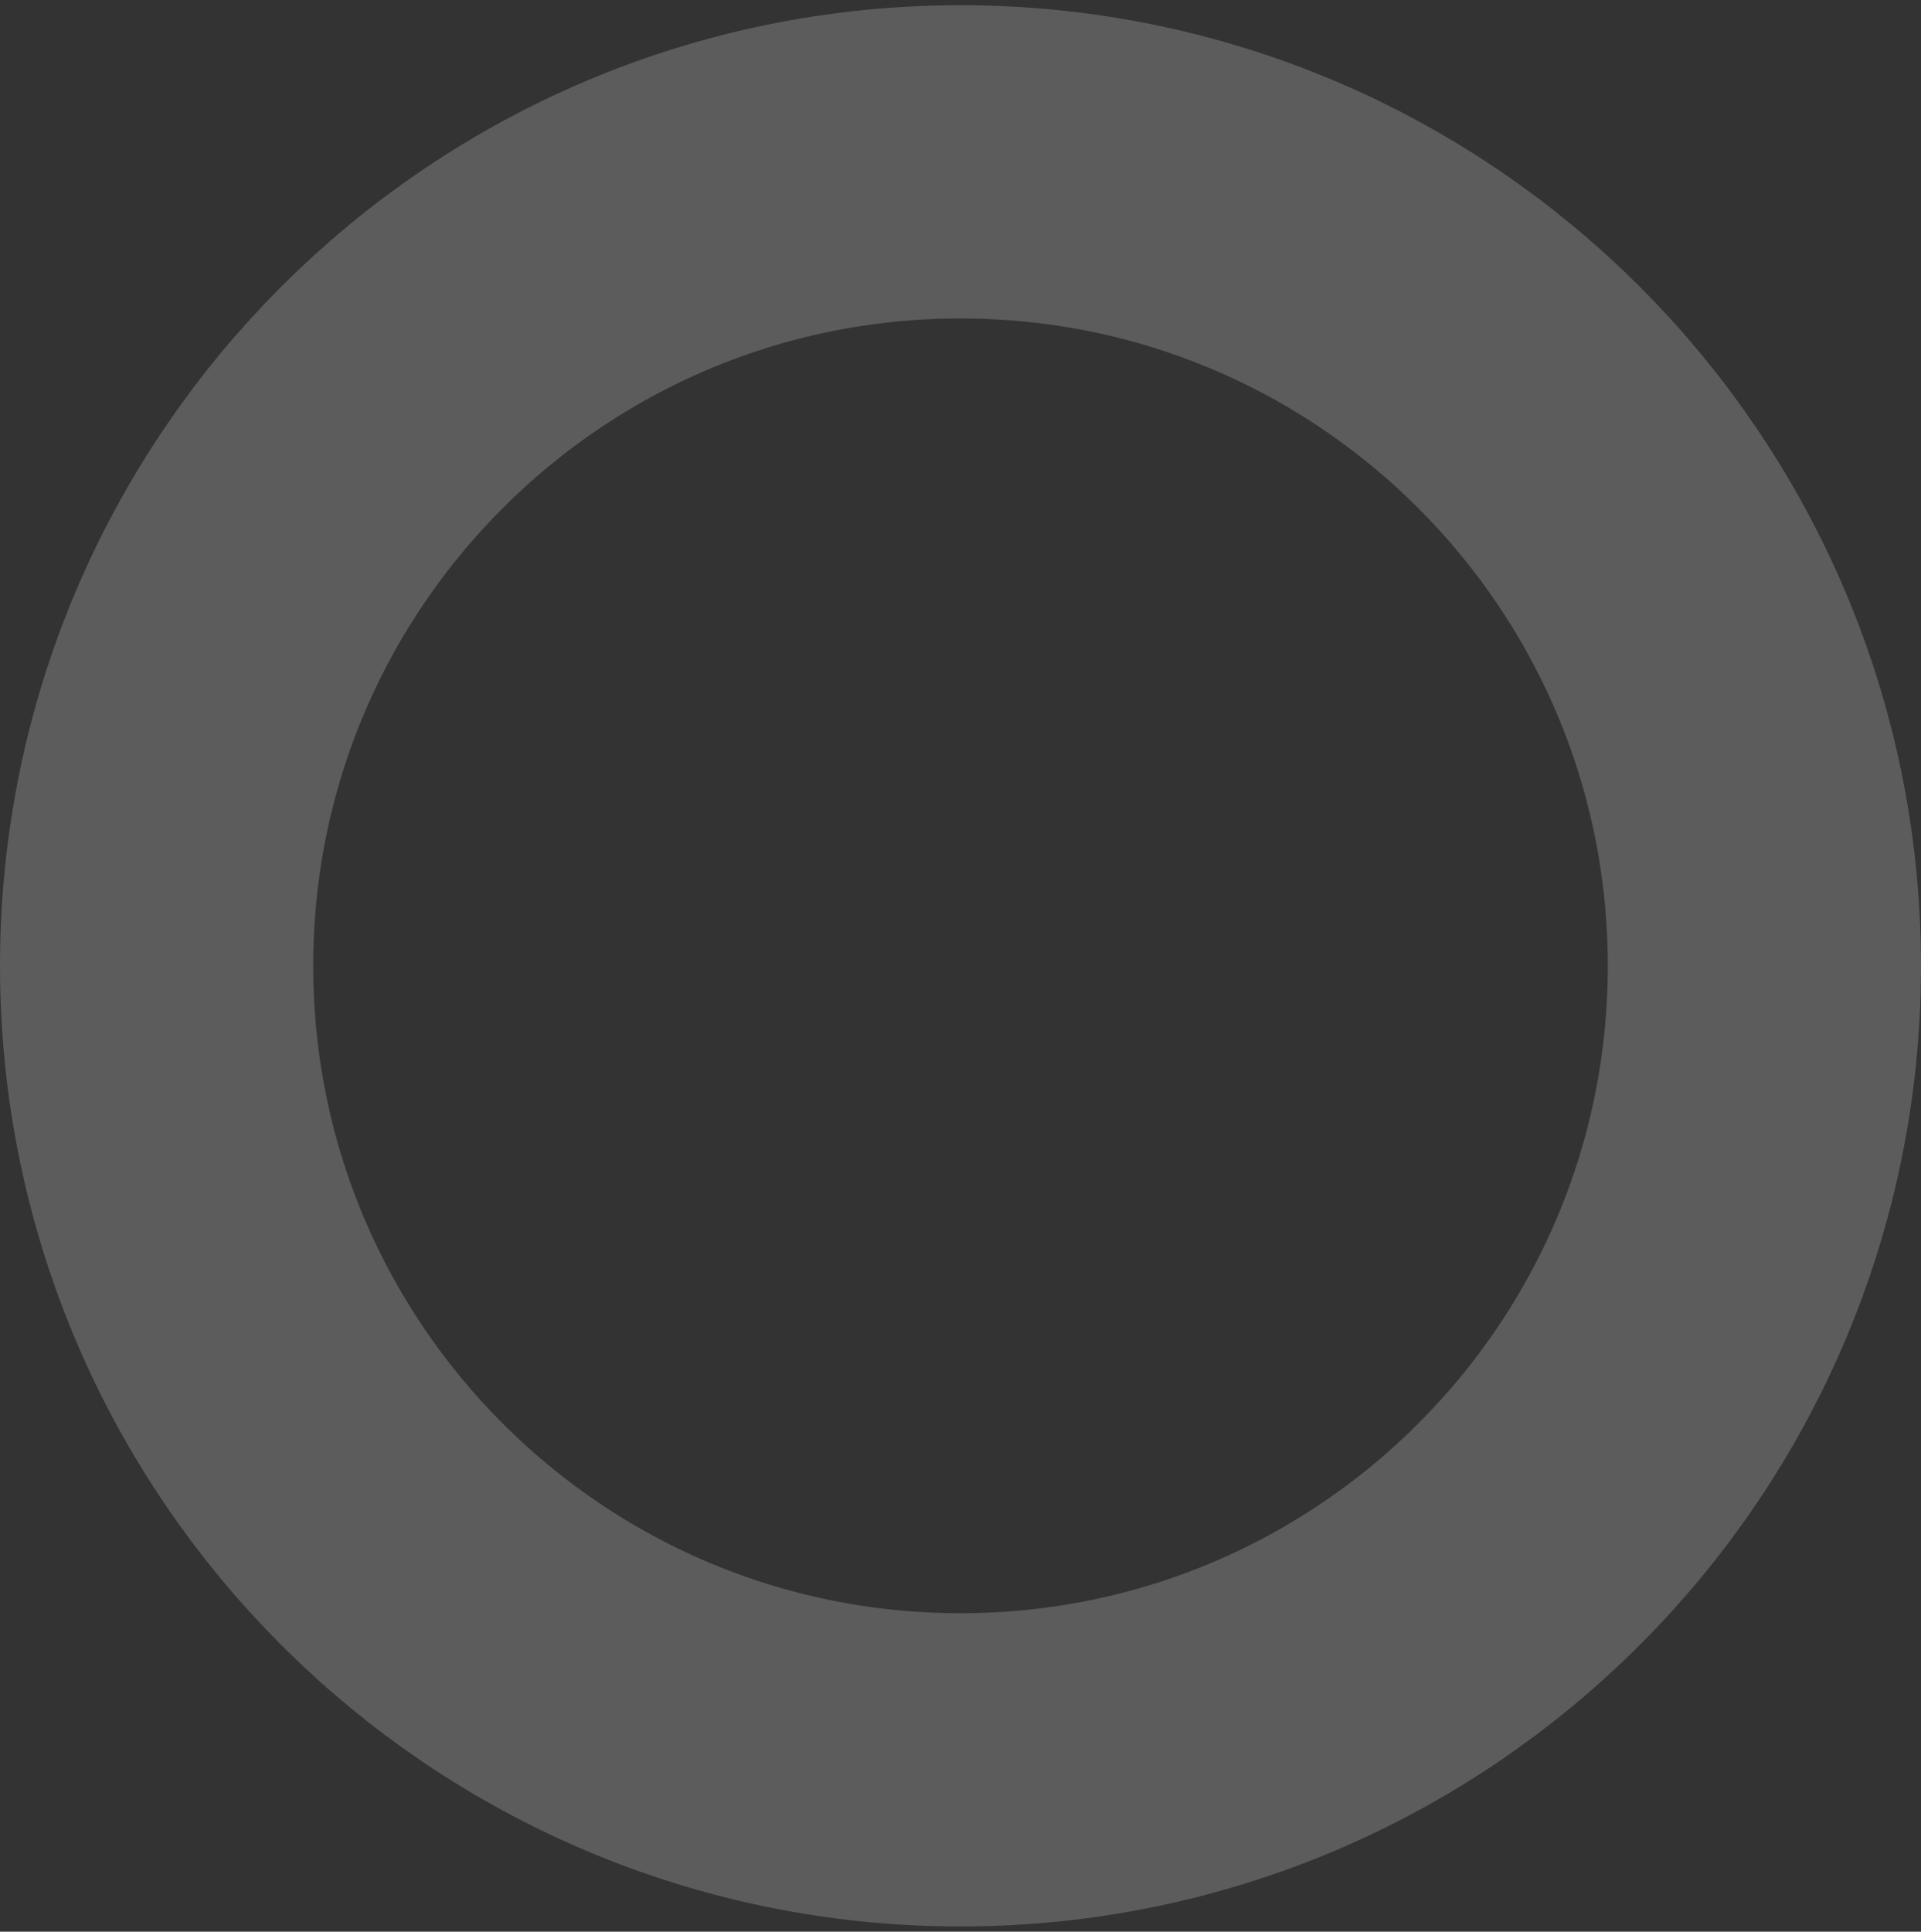
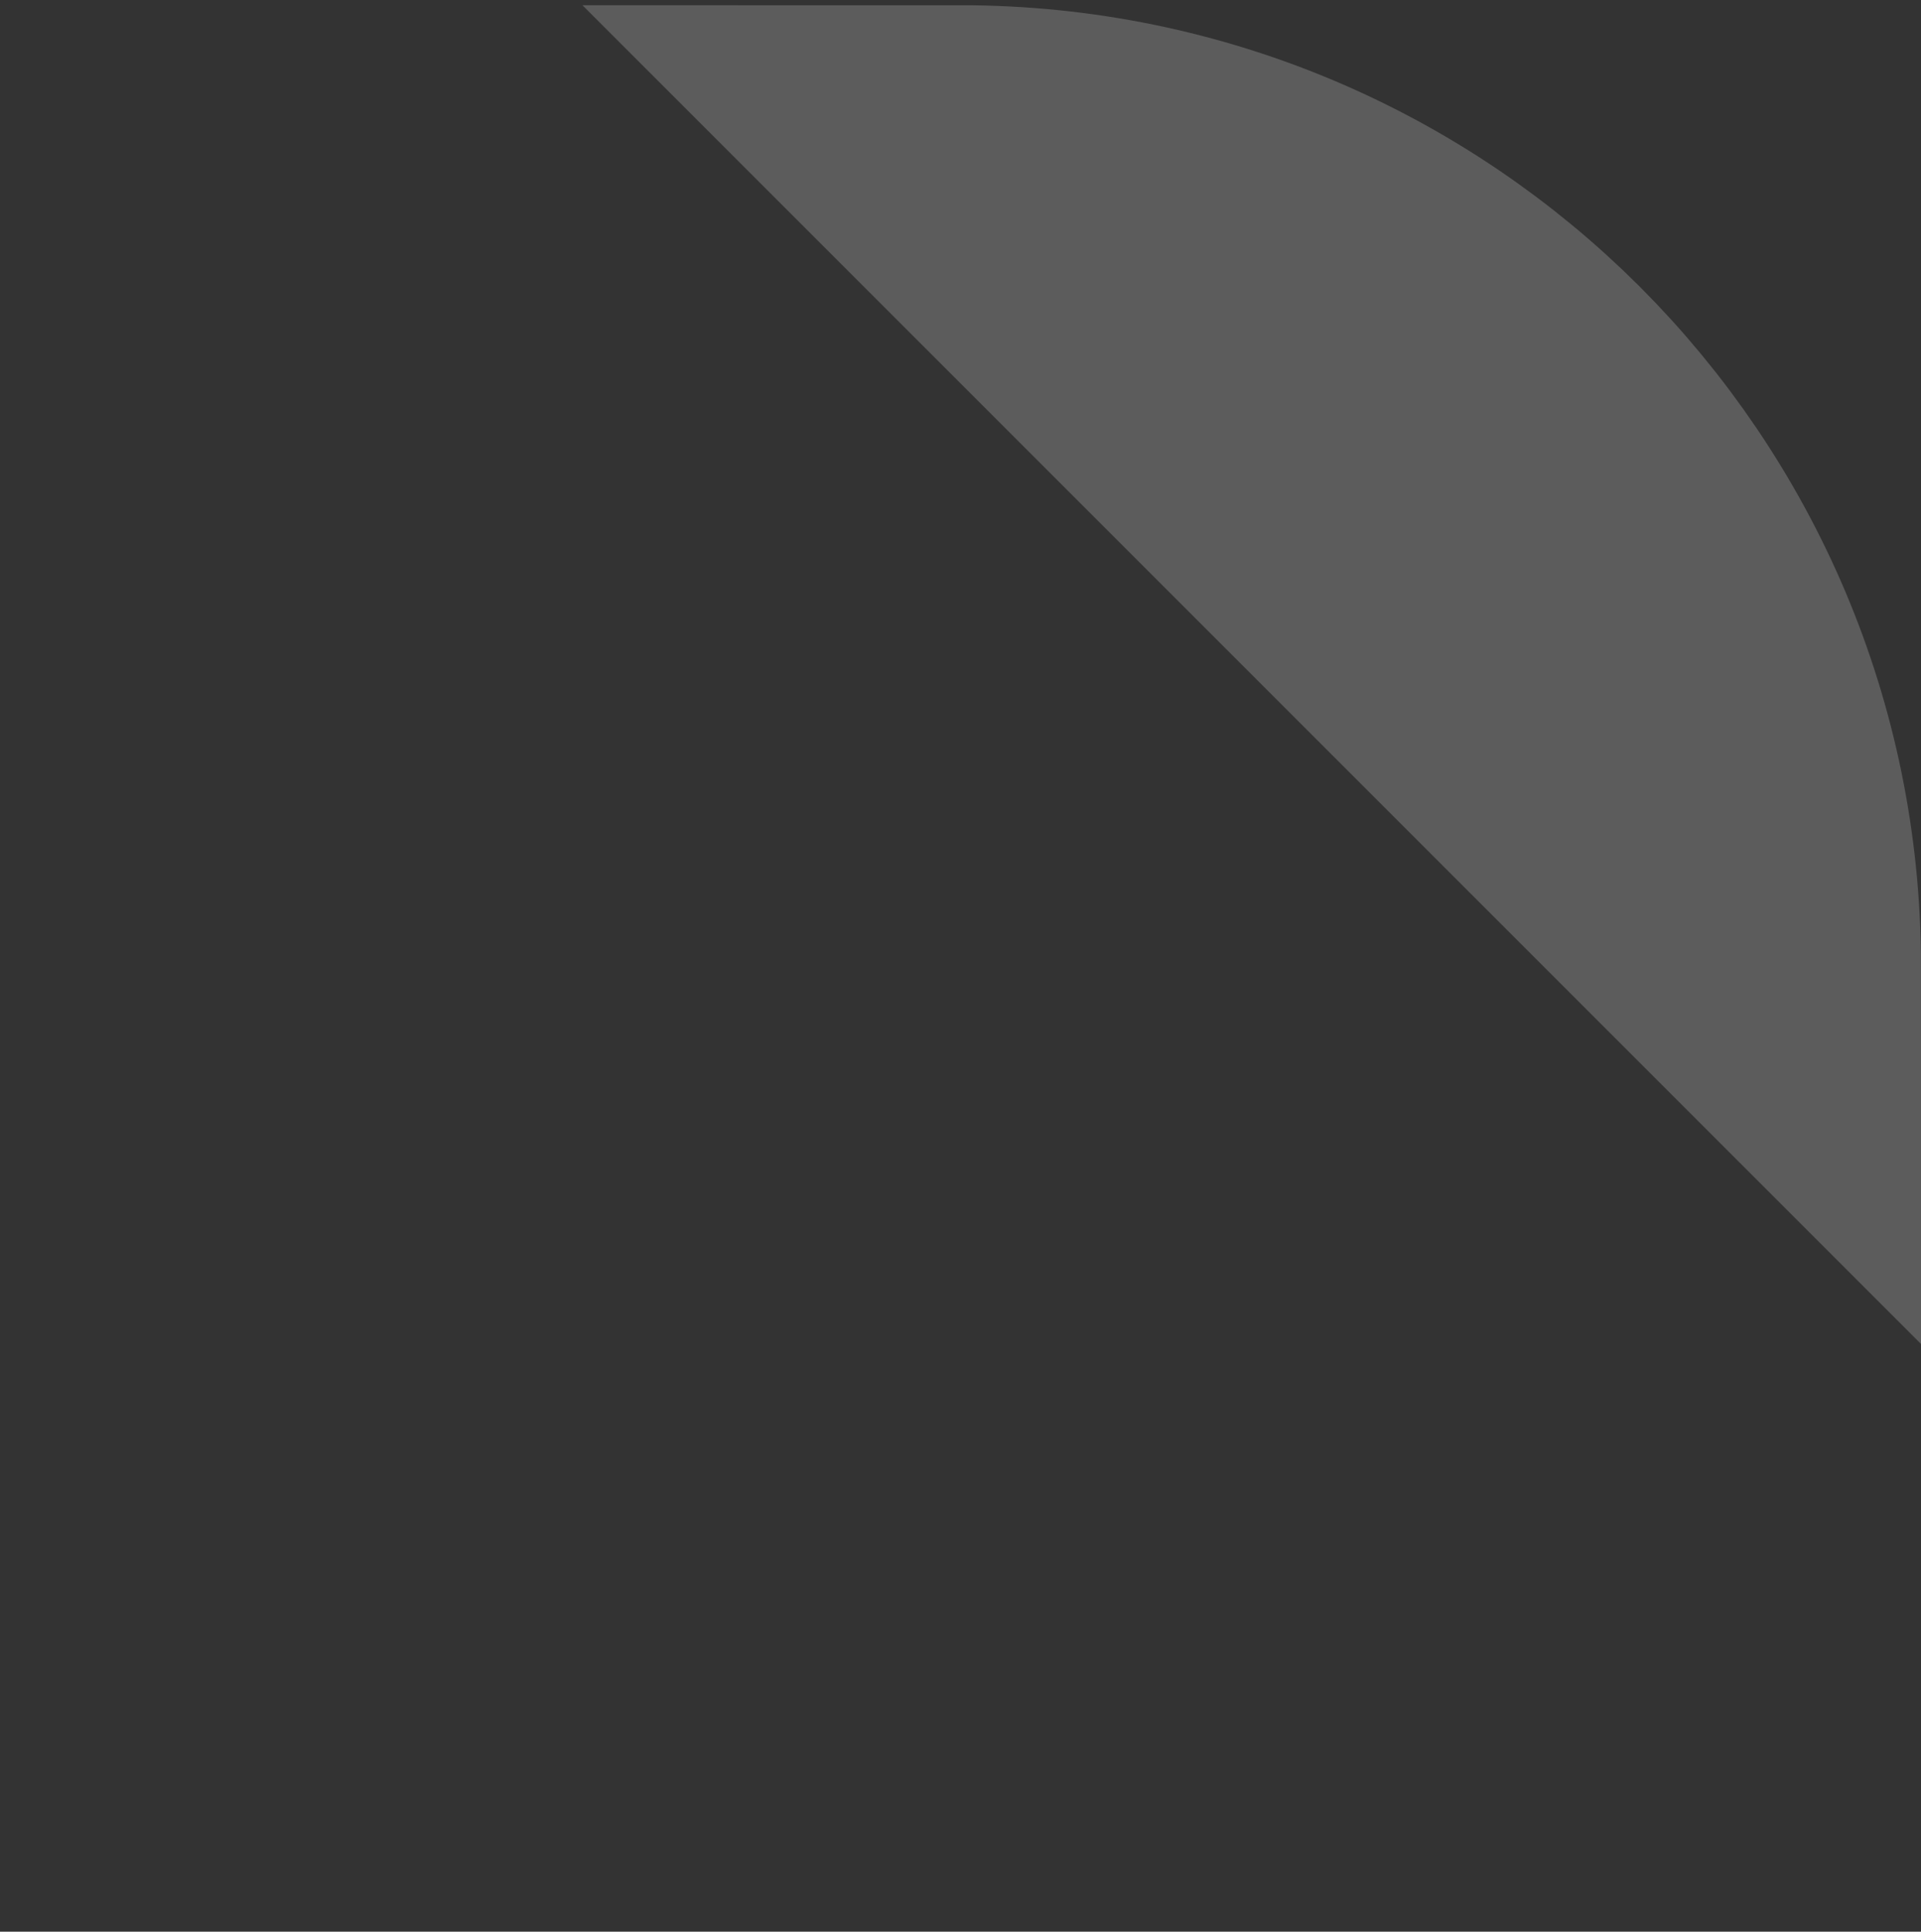
<svg xmlns="http://www.w3.org/2000/svg" width="184" height="185" fill="none">
  <rect width="100%" height="100%" fill="#333333" stroke="none" />
-   <path opacity=".2" d="M92 15.5c42.526 0 77 34.474 77 77s-34.474 77-77 77-77-34.474-77-77 34.474-77 77-77Z" stroke="#fff" stroke-width="30" />
+   <path opacity=".2" d="M92 15.5c42.526 0 77 34.474 77 77Z" stroke="#fff" stroke-width="30" />
</svg>